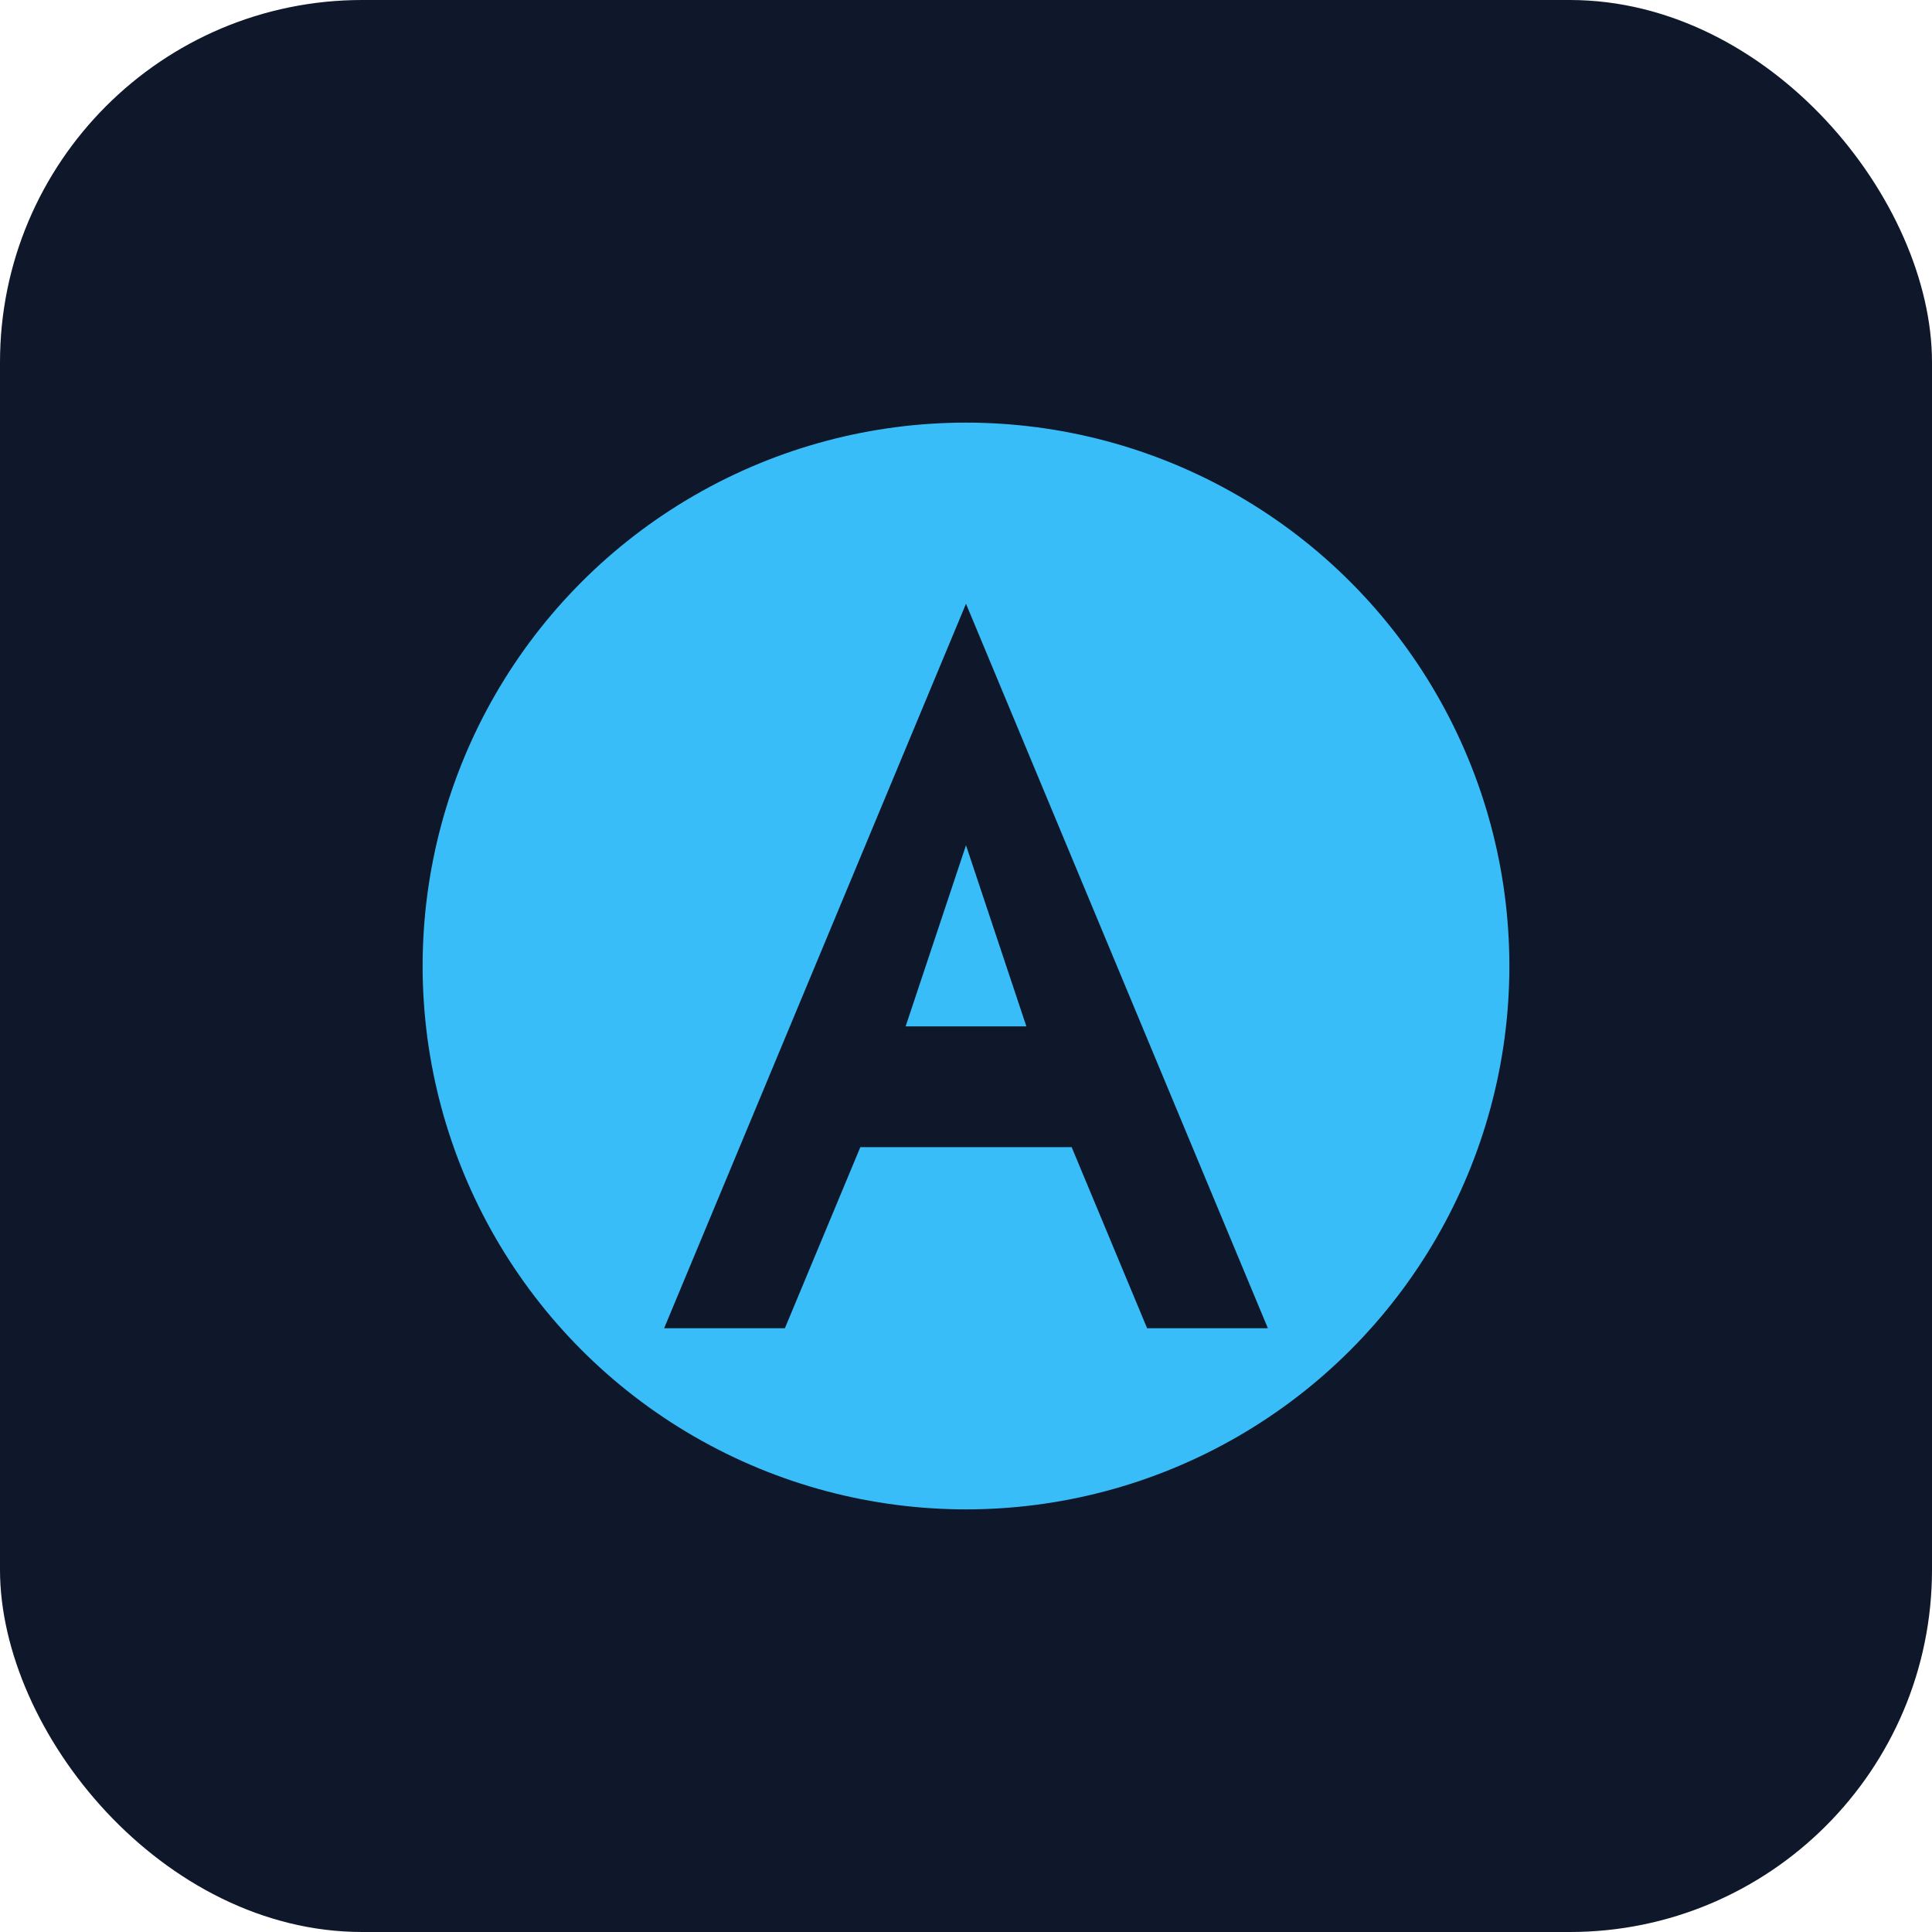
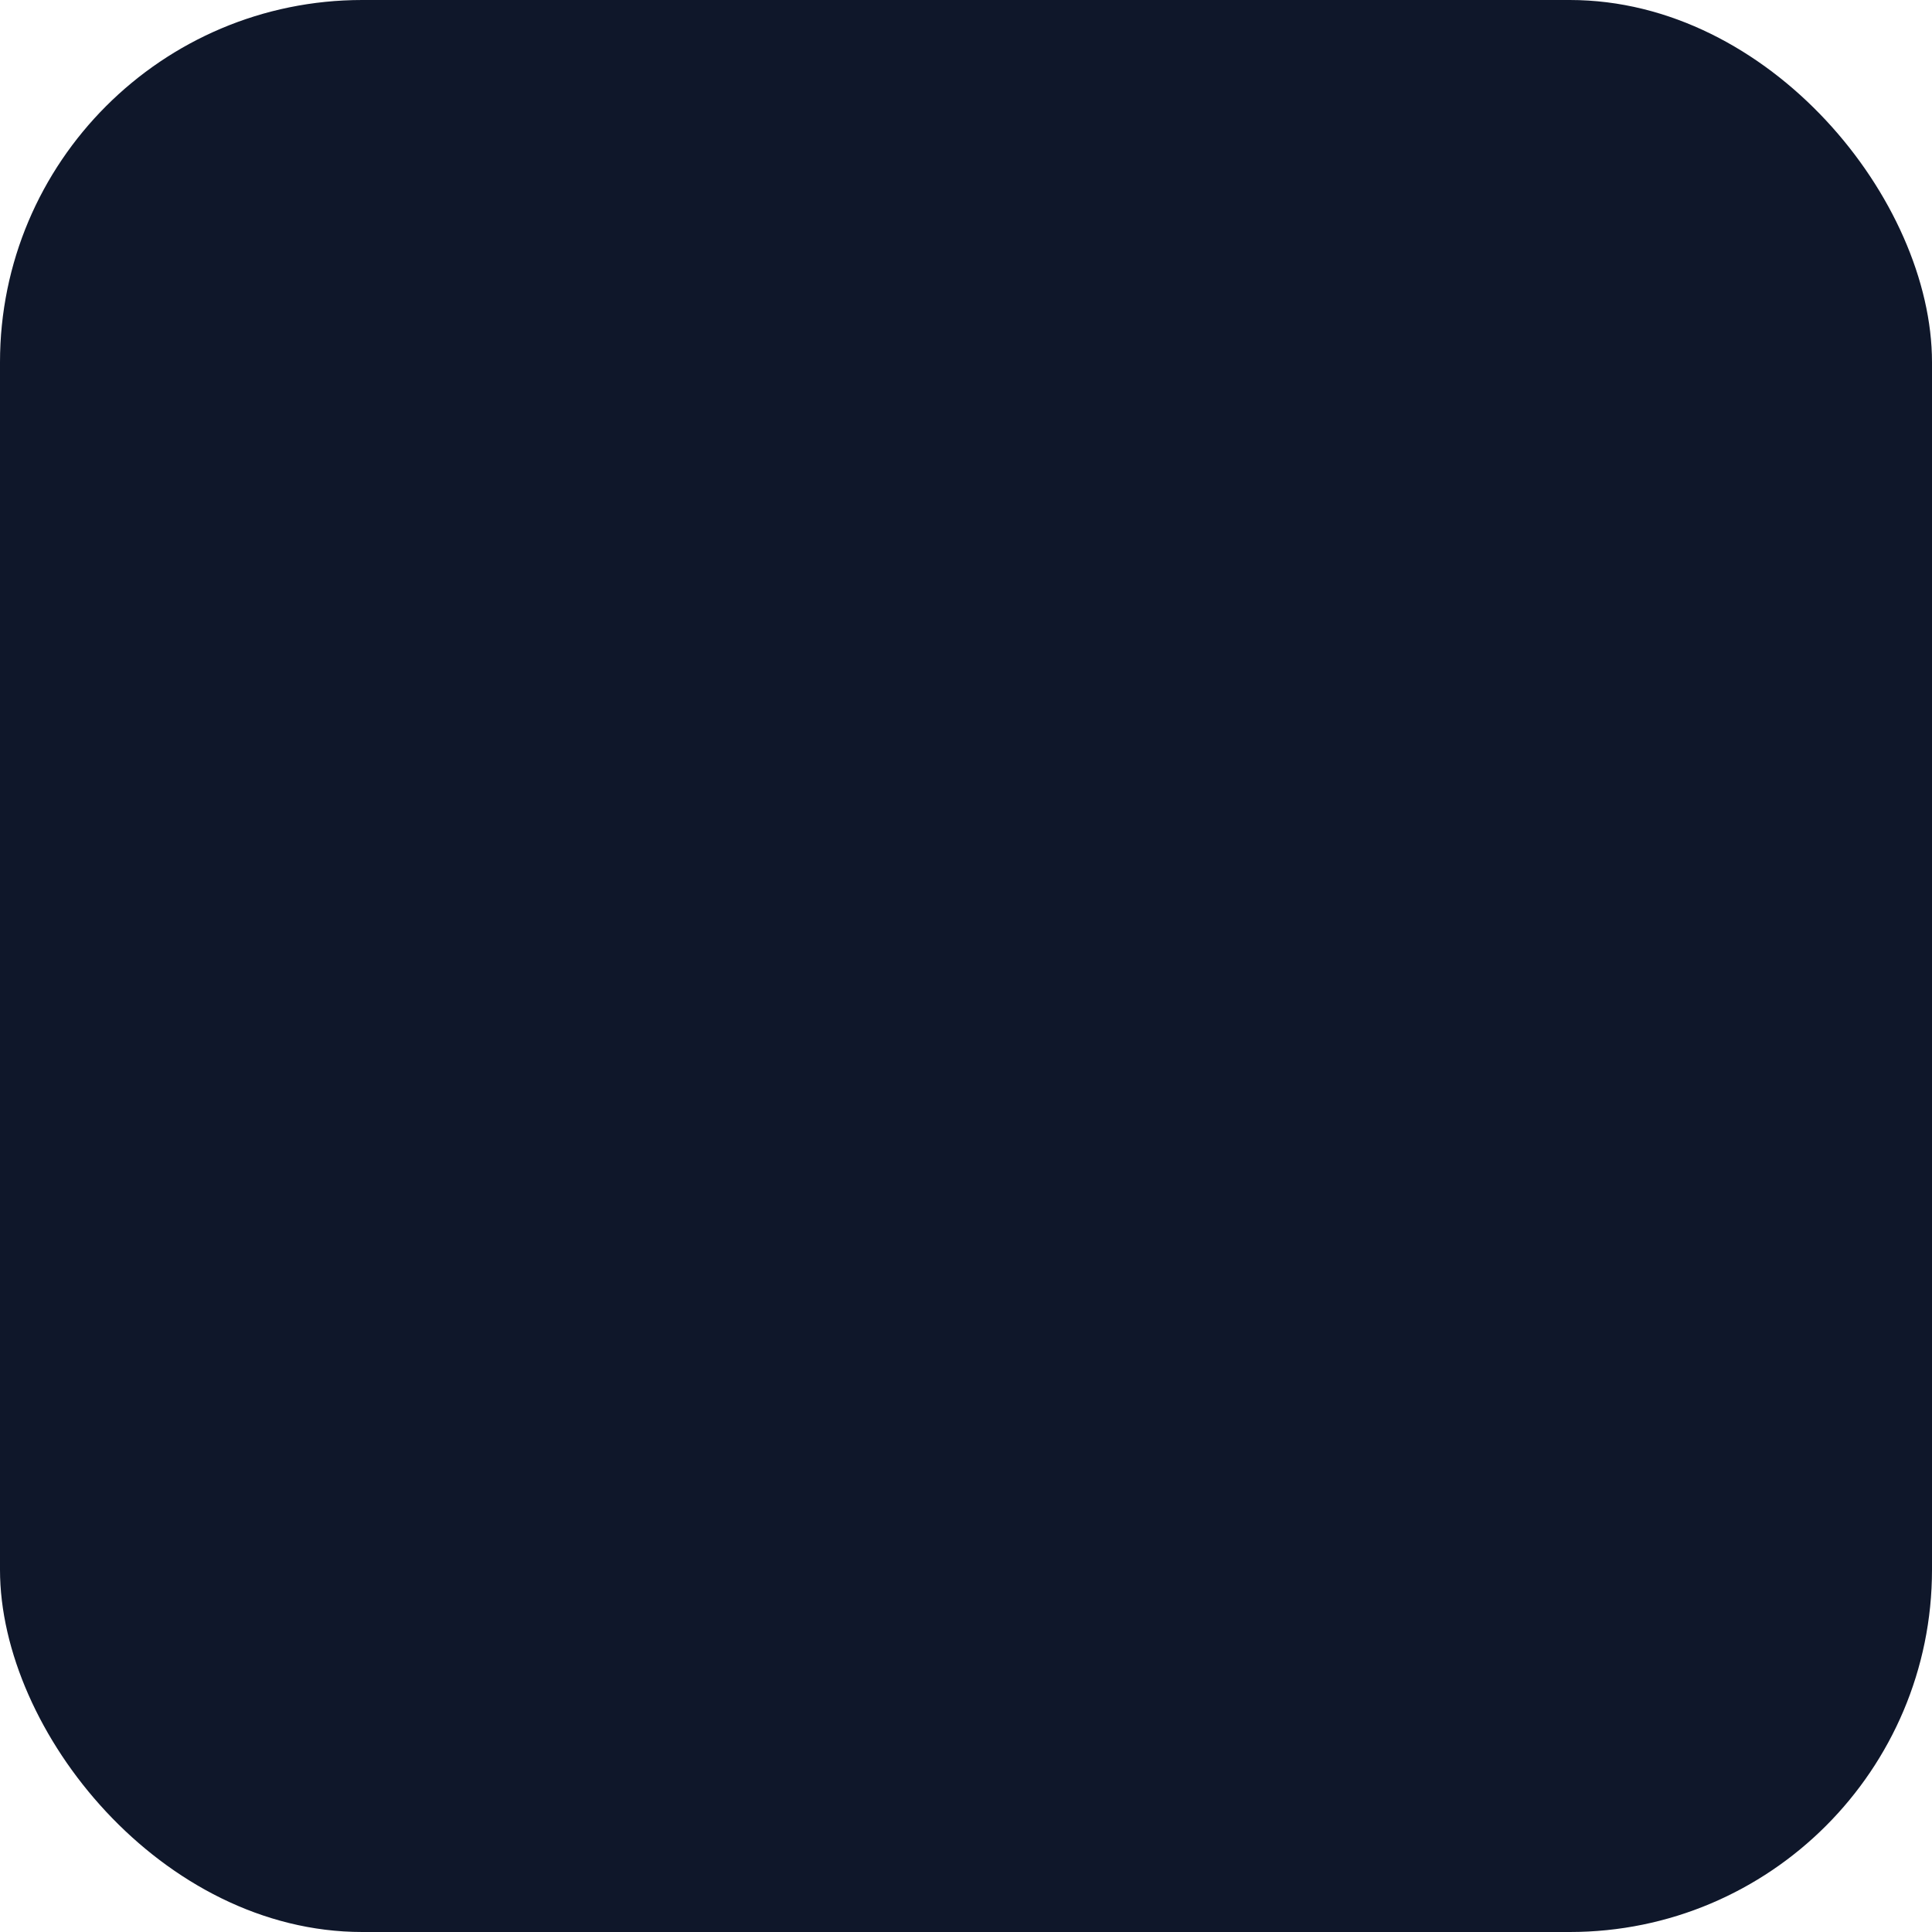
<svg xmlns="http://www.w3.org/2000/svg" viewBox="0 0 64 64">
  <rect width="64" height="64" rx="12" fill="#0f172a" />
-   <circle cx="32" cy="32" r="18" fill="#38bdf8" />
  <path d="M32 20 L42 44 H38 L35.5 38 H28.5 L26 44 H22 L32 20 Z M30 34 H34 L32 28 Z" fill="#0f172a" />
</svg>